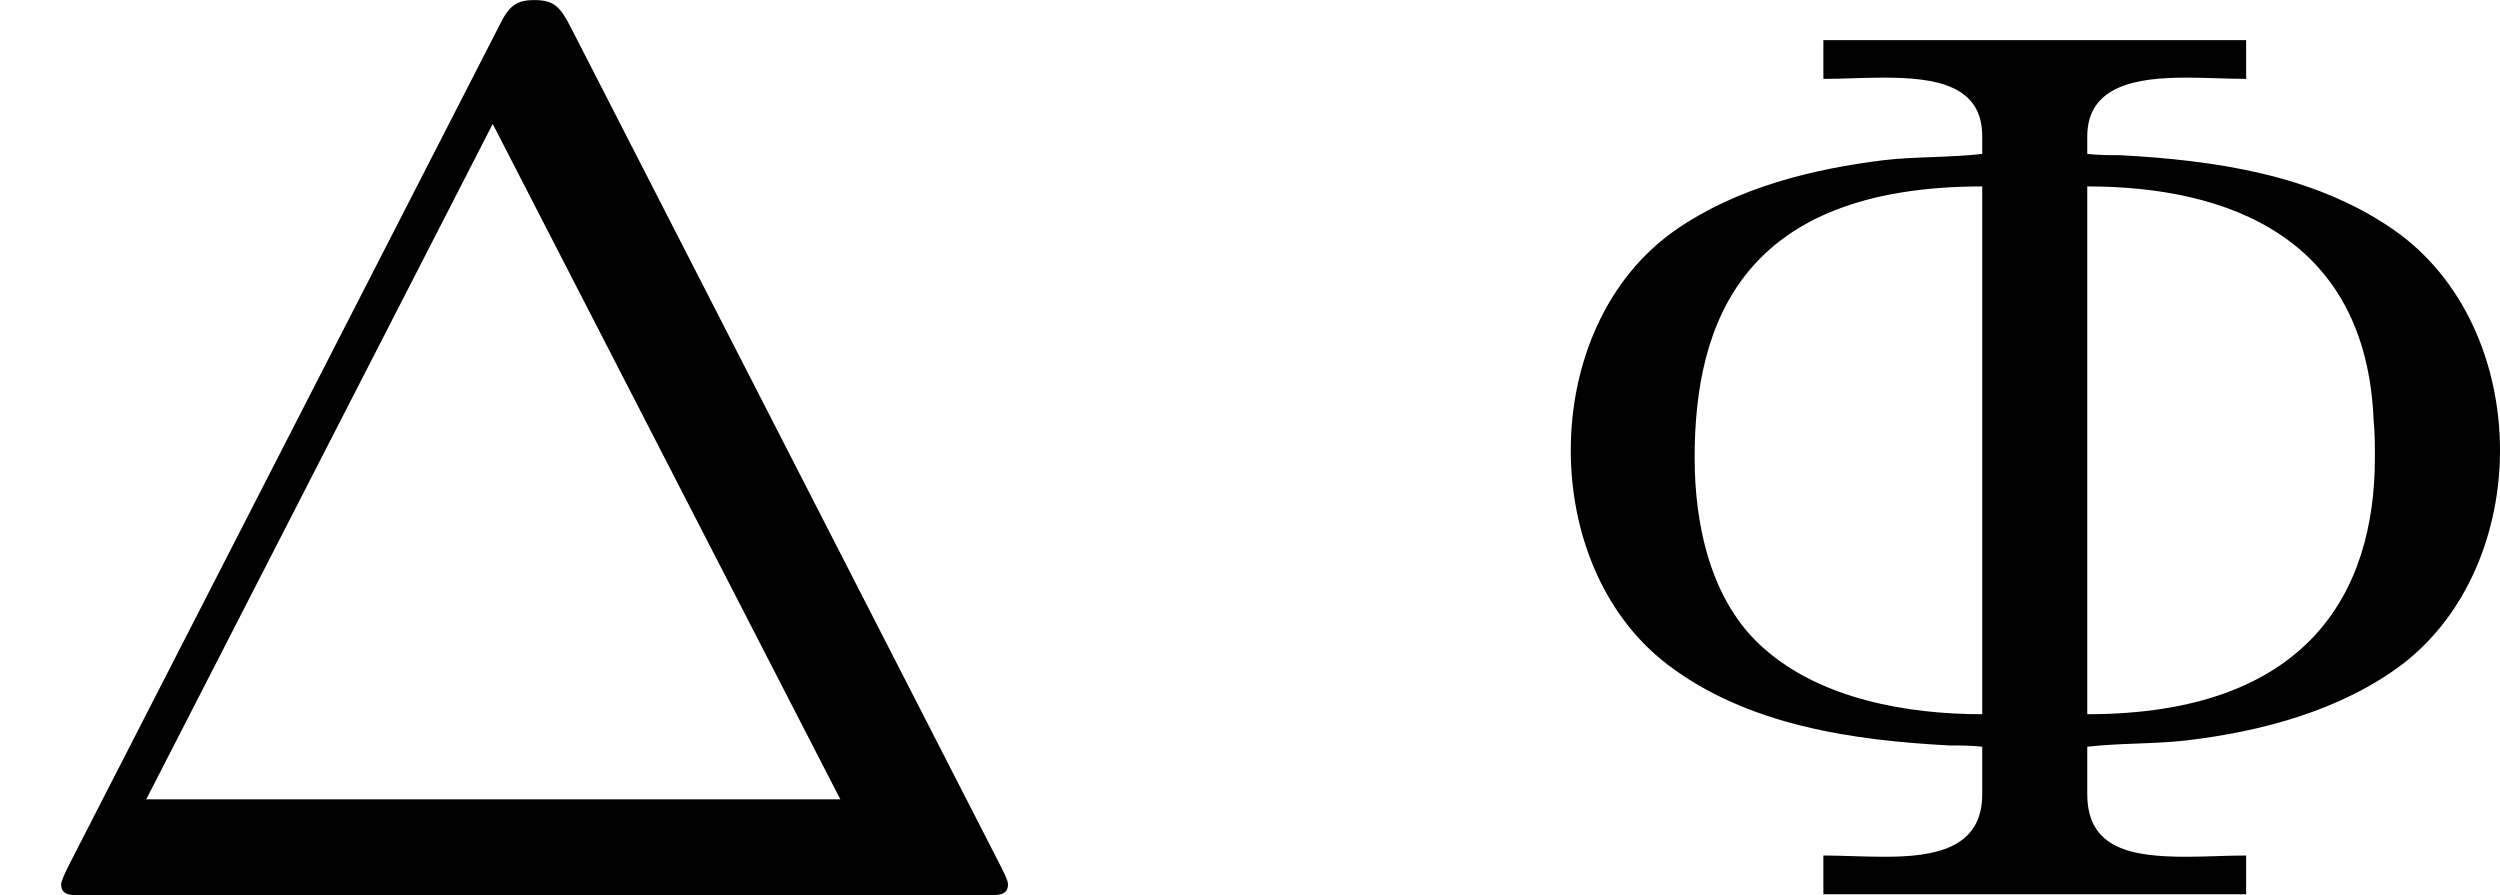
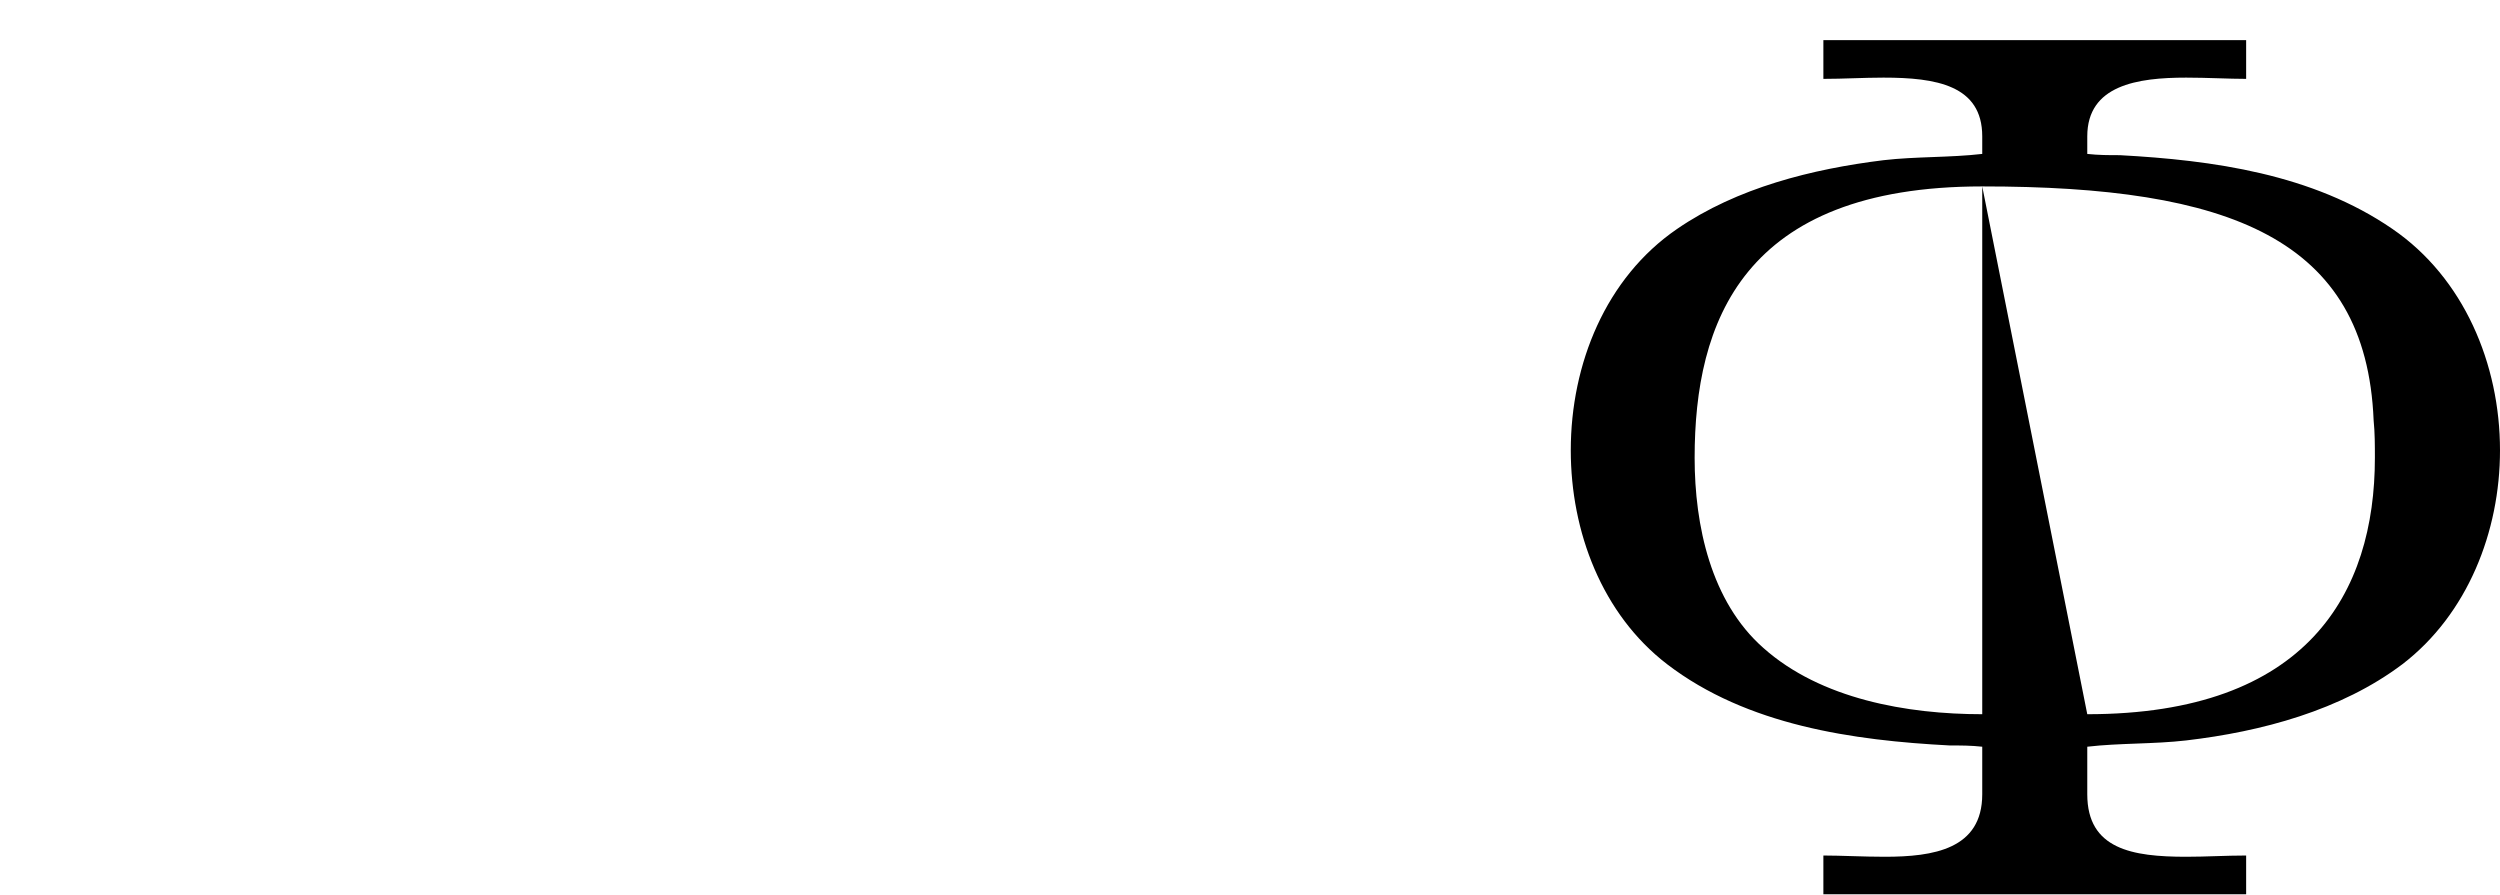
<svg xmlns="http://www.w3.org/2000/svg" xmlns:xlink="http://www.w3.org/1999/xlink" version="1.1" width="35.847pt" height="12.84pt" viewBox="33.693 345.057 35.847 12.84">
  <defs>
-     <path id="g5-212" d="M2.322-6.133V-5.855C2.466-5.855 2.609-5.864 2.753-5.864C3.129-5.864 3.461-5.81 3.461-5.443V-5.317C3.228-5.29 2.986-5.299 2.753-5.272C2.242-5.209 1.704-5.075 1.273-4.779C.762-4.429 .511-3.811 .511-3.192C.511-2.609 .735-2.017 1.201-1.659C1.775-1.219 2.537-1.112 3.228-1.076C3.309-1.076 3.38-1.076 3.461-1.067V-.726C3.461-.332 3.111-.278 2.762-.278C2.609-.278 2.448-.287 2.322-.287V-.009H5.353V-.287C5.209-.287 5.066-.278 4.923-.278C4.537-.278 4.214-.332 4.214-.726V-1.067C4.447-1.094 4.689-1.085 4.923-1.112C5.461-1.175 6.034-1.327 6.474-1.659C6.94-2.017 7.173-2.609 7.173-3.192C7.173-3.811 6.913-4.429 6.402-4.779C5.828-5.174 5.111-5.272 4.447-5.308C4.367-5.308 4.295-5.308 4.214-5.317V-5.443C4.214-5.81 4.573-5.864 4.923-5.864C5.075-5.864 5.227-5.855 5.353-5.855V-6.133H2.322ZM3.461-5.084V-1.3C2.923-1.3 2.304-1.408 1.892-1.775C1.515-2.107 1.399-2.654 1.399-3.138C1.399-4.107 1.739-5.084 3.461-5.084ZM4.214-1.3V-5.084C5.227-5.084 6.214-4.716 6.267-3.407C6.276-3.318 6.276-3.228 6.276-3.138C6.276-2.17 5.792-1.3 4.214-1.3Z" />
-     <path id="g6-1" d="M4.098-6.214C4.017-6.375 3.972-6.42 3.829-6.42C3.703-6.42 3.649-6.375 3.587-6.25L.493-.215C.457-.143 .439-.099 .439-.081C.439 0 .502 0 .646 0H7.021C7.164 0 7.227 0 7.227-.081C7.227-.09 7.227-.108 7.182-.197L4.098-6.214ZM3.533-5.532L6.025-.69H1.049L3.533-5.532Z" />
+     <path id="g5-212" d="M2.322-6.133V-5.855C2.466-5.855 2.609-5.864 2.753-5.864C3.129-5.864 3.461-5.81 3.461-5.443V-5.317C3.228-5.29 2.986-5.299 2.753-5.272C2.242-5.209 1.704-5.075 1.273-4.779C.762-4.429 .511-3.811 .511-3.192C.511-2.609 .735-2.017 1.201-1.659C1.775-1.219 2.537-1.112 3.228-1.076C3.309-1.076 3.38-1.076 3.461-1.067V-.726C3.461-.332 3.111-.278 2.762-.278C2.609-.278 2.448-.287 2.322-.287V-.009H5.353V-.287C5.209-.287 5.066-.278 4.923-.278C4.537-.278 4.214-.332 4.214-.726V-1.067C4.447-1.094 4.689-1.085 4.923-1.112C5.461-1.175 6.034-1.327 6.474-1.659C6.94-2.017 7.173-2.609 7.173-3.192C7.173-3.811 6.913-4.429 6.402-4.779C5.828-5.174 5.111-5.272 4.447-5.308C4.367-5.308 4.295-5.308 4.214-5.317V-5.443C4.214-5.81 4.573-5.864 4.923-5.864C5.075-5.864 5.227-5.855 5.353-5.855V-6.133H2.322ZM3.461-5.084V-1.3C2.923-1.3 2.304-1.408 1.892-1.775C1.515-2.107 1.399-2.654 1.399-3.138C1.399-4.107 1.739-5.084 3.461-5.084ZV-5.084C5.227-5.084 6.214-4.716 6.267-3.407C6.276-3.318 6.276-3.228 6.276-3.138C6.276-2.17 5.792-1.3 4.214-1.3Z" />
  </defs>
  <g id="page2" transform="matrix(2 0 0 2 0 0)">
    <use x="16.846" y="178.949" xlink:href="#g6-1" />
    <use x="27.597" y="178.949" xlink:href="#g5-212" />
  </g>
</svg>